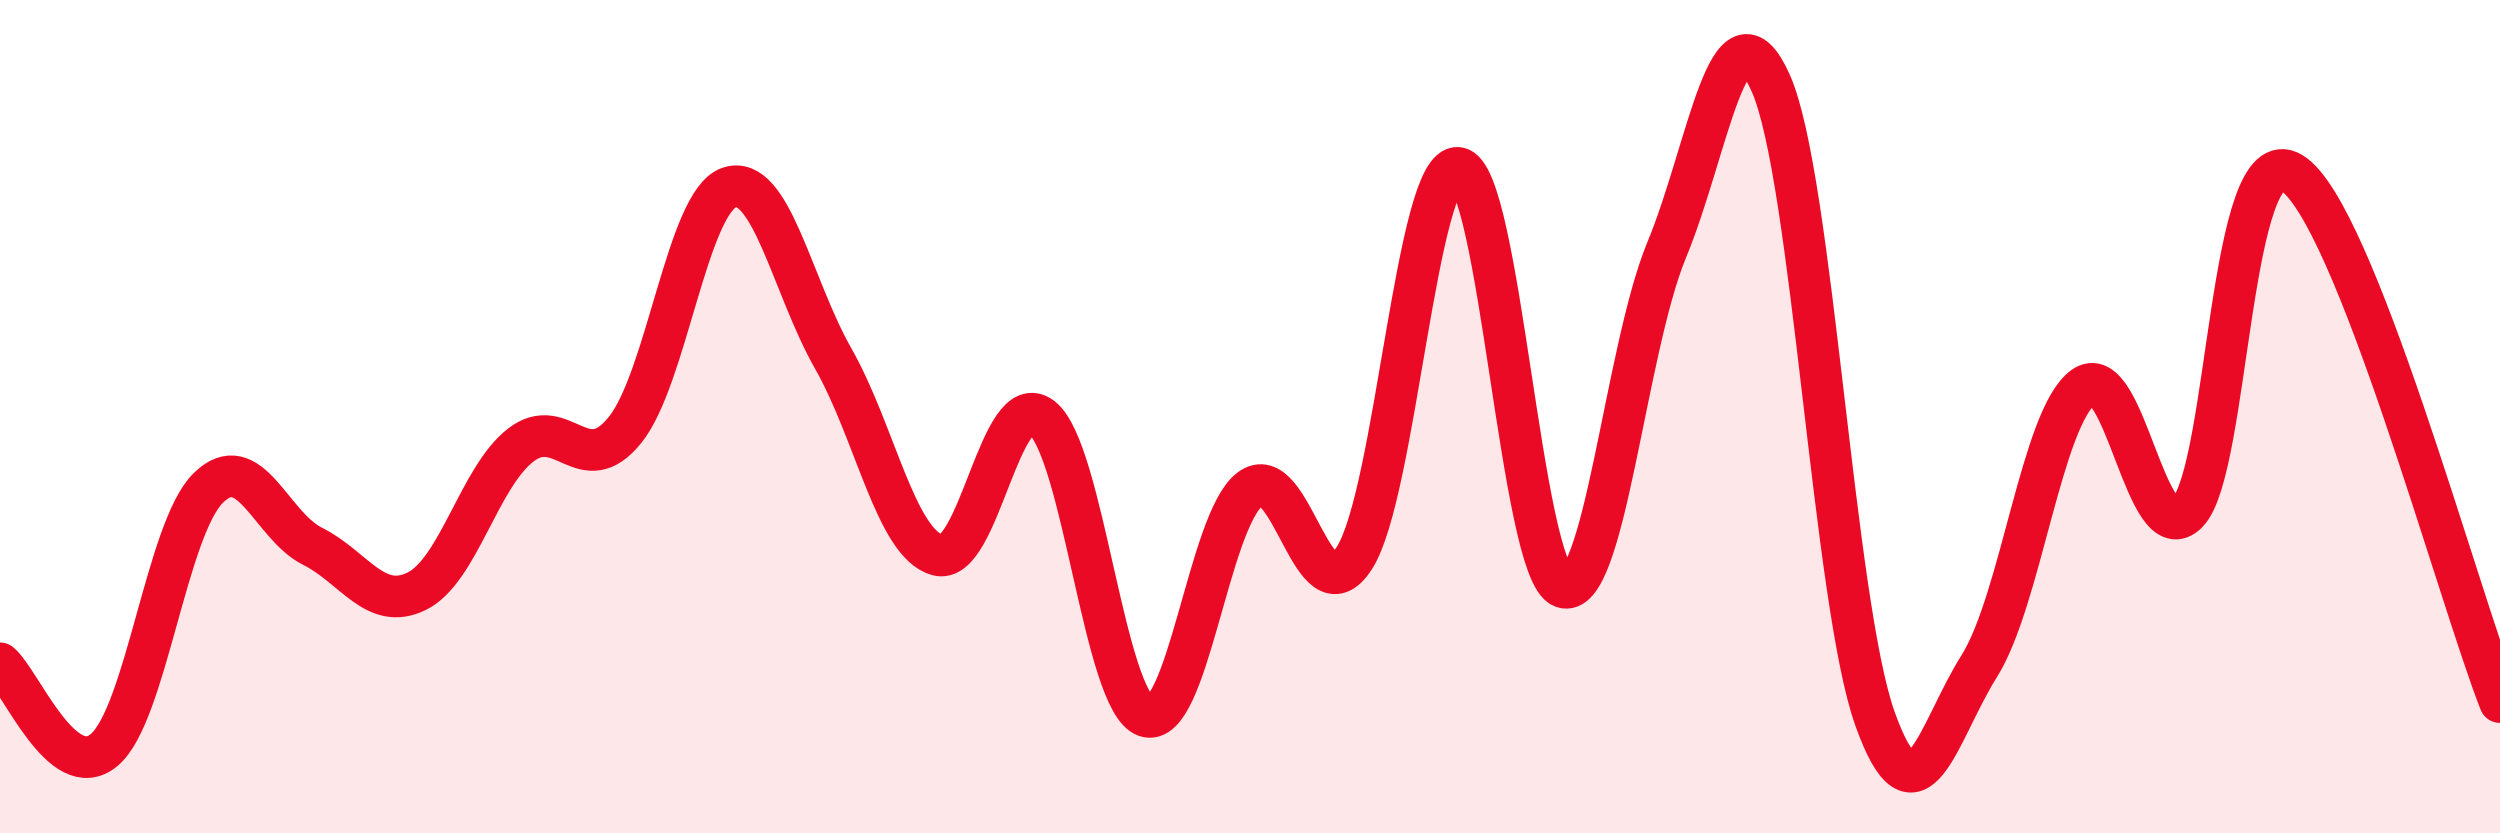
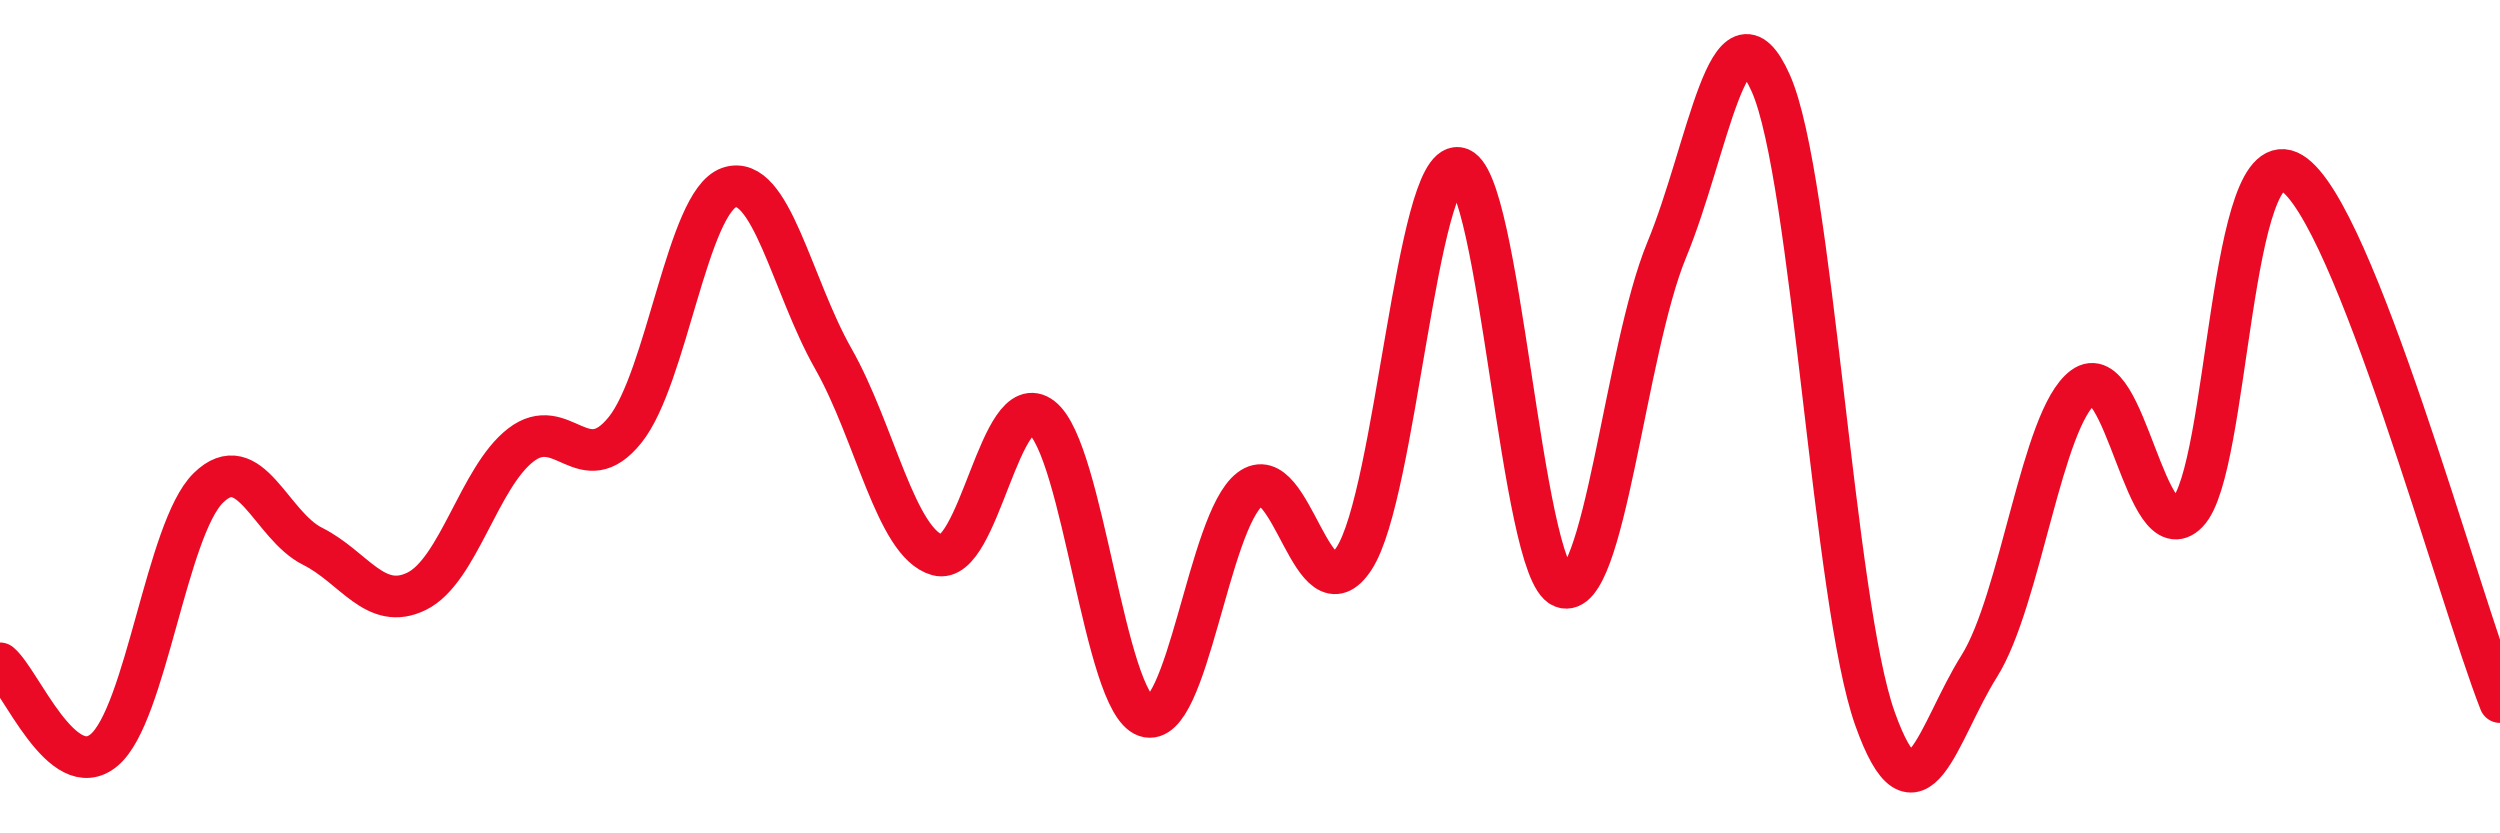
<svg xmlns="http://www.w3.org/2000/svg" width="60" height="20" viewBox="0 0 60 20">
-   <path d="M 0,15.92 C 0.5,16.34 1.5,18.84 2.5,18 C 3.5,17.16 4,12.69 5,11.71 C 6,10.73 6.5,12.61 7.5,13.11 C 8.5,13.61 9,14.68 10,14.19 C 11,13.7 11.5,11.45 12.5,10.68 C 13.5,9.91 14,11.56 15,10.32 C 16,9.08 16.5,4.84 17.5,4.5 C 18.5,4.16 19,6.85 20,8.61 C 21,10.37 21.5,13.04 22.5,13.32 C 23.5,13.6 24,9.25 25,10.02 C 26,10.79 26.5,16.85 27.5,17.19 C 28.5,17.53 29,12.5 30,11.74 C 31,10.98 31.5,14.94 32.5,13.4 C 33.5,11.86 34,3.89 35,4.03 C 36,4.17 36.5,13.7 37.5,14.09 C 38.5,14.48 39,8.42 40,6 C 41,3.58 41.5,-0.25 42.5,2 C 43.5,4.25 44,14.45 45,17.25 C 46,20.05 46.5,17.58 47.5,15.99 C 48.5,14.4 49,10.03 50,9.29 C 51,8.55 51.5,13.33 52.5,12.3 C 53.5,11.27 53.5,3.24 55,4.15 C 56.5,5.06 59,14.31 60,16.85L60 20L0 20Z" fill="#EB0A25" opacity="0.1" stroke-linecap="round" stroke-linejoin="round" />
  <path d="M 0,15.92 C 0.5,16.34 1.5,18.84 2.5,18 C 3.5,17.16 4,12.69 5,11.71 C 6,10.73 6.5,12.61 7.5,13.11 C 8.5,13.61 9,14.68 10,14.19 C 11,13.7 11.5,11.45 12.5,10.68 C 13.5,9.91 14,11.56 15,10.32 C 16,9.08 16.5,4.84 17.5,4.5 C 18.5,4.16 19,6.85 20,8.61 C 21,10.37 21.5,13.04 22.5,13.32 C 23.5,13.6 24,9.25 25,10.02 C 26,10.79 26.5,16.85 27.5,17.19 C 28.5,17.53 29,12.5 30,11.74 C 31,10.98 31.5,14.94 32.5,13.4 C 33.5,11.86 34,3.89 35,4.03 C 36,4.17 36.5,13.7 37.5,14.09 C 38.5,14.48 39,8.42 40,6 C 41,3.58 41.5,-0.25 42.5,2 C 43.5,4.25 44,14.45 45,17.25 C 46,20.05 46.5,17.58 47.5,15.99 C 48.5,14.4 49,10.03 50,9.29 C 51,8.55 51.5,13.33 52.5,12.3 C 53.5,11.27 53.5,3.24 55,4.15 C 56.5,5.06 59,14.31 60,16.85" stroke="#EB0A25" stroke-width="1" fill="none" stroke-linecap="round" stroke-linejoin="round" />
</svg>